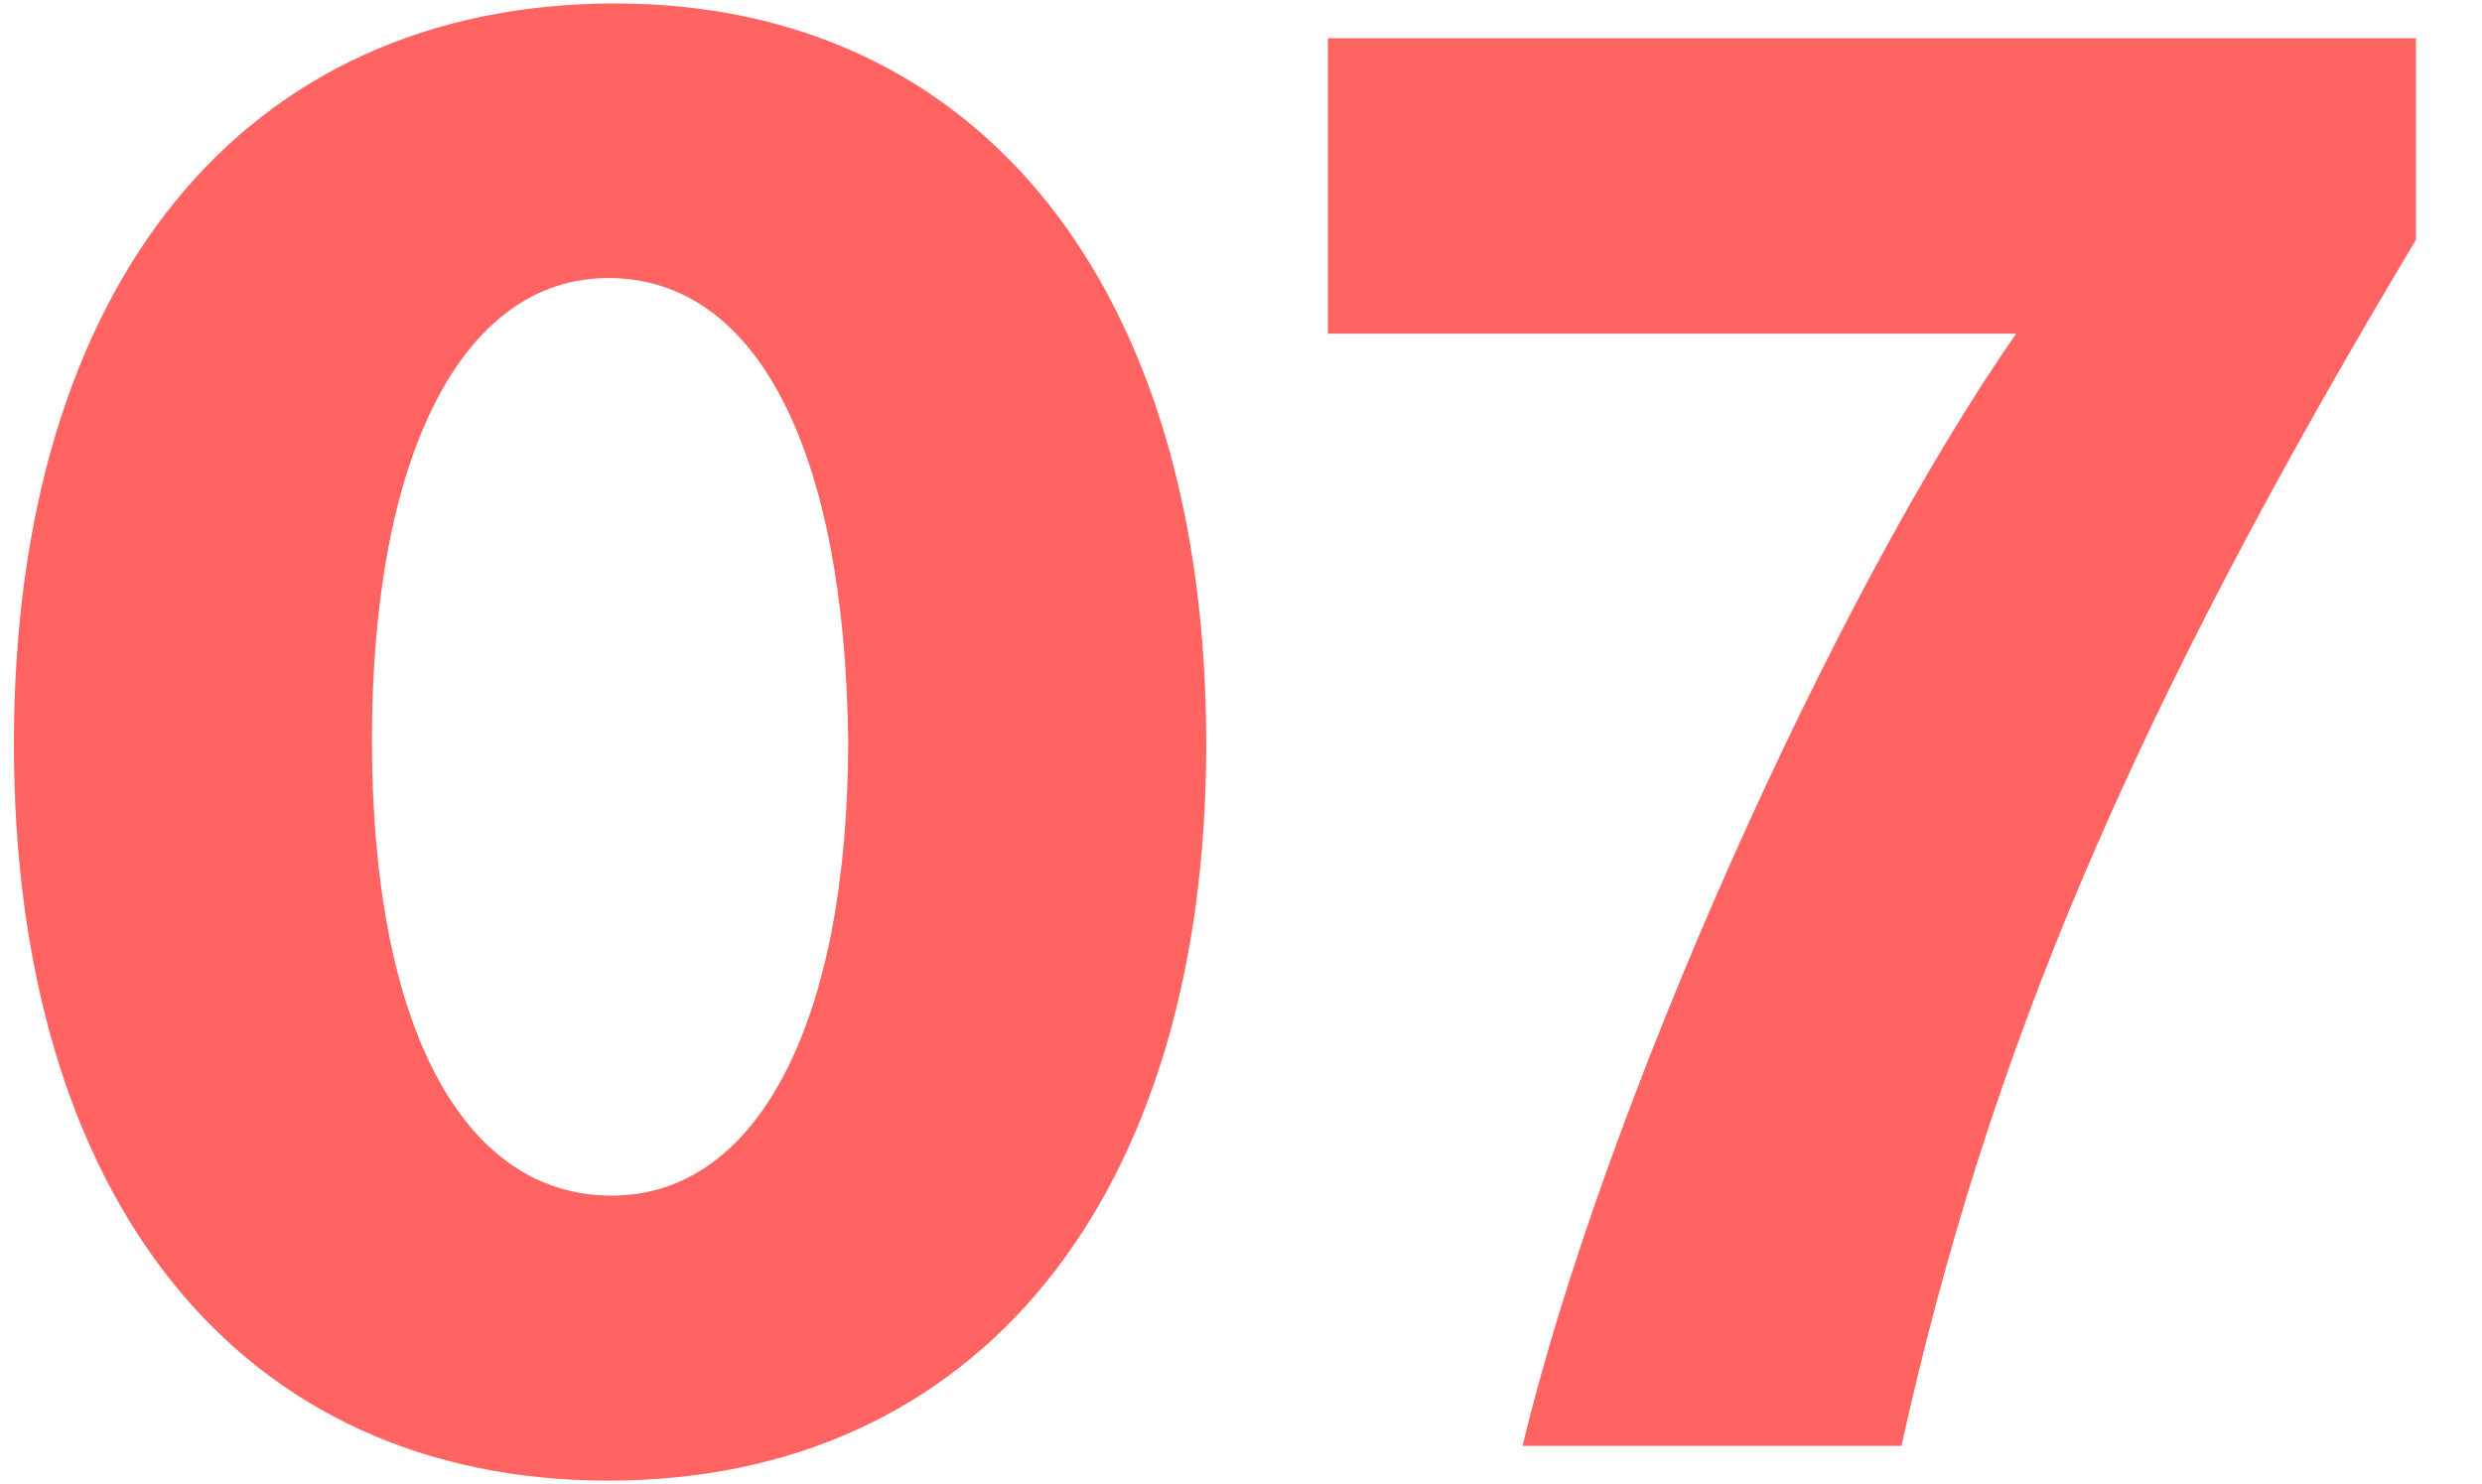
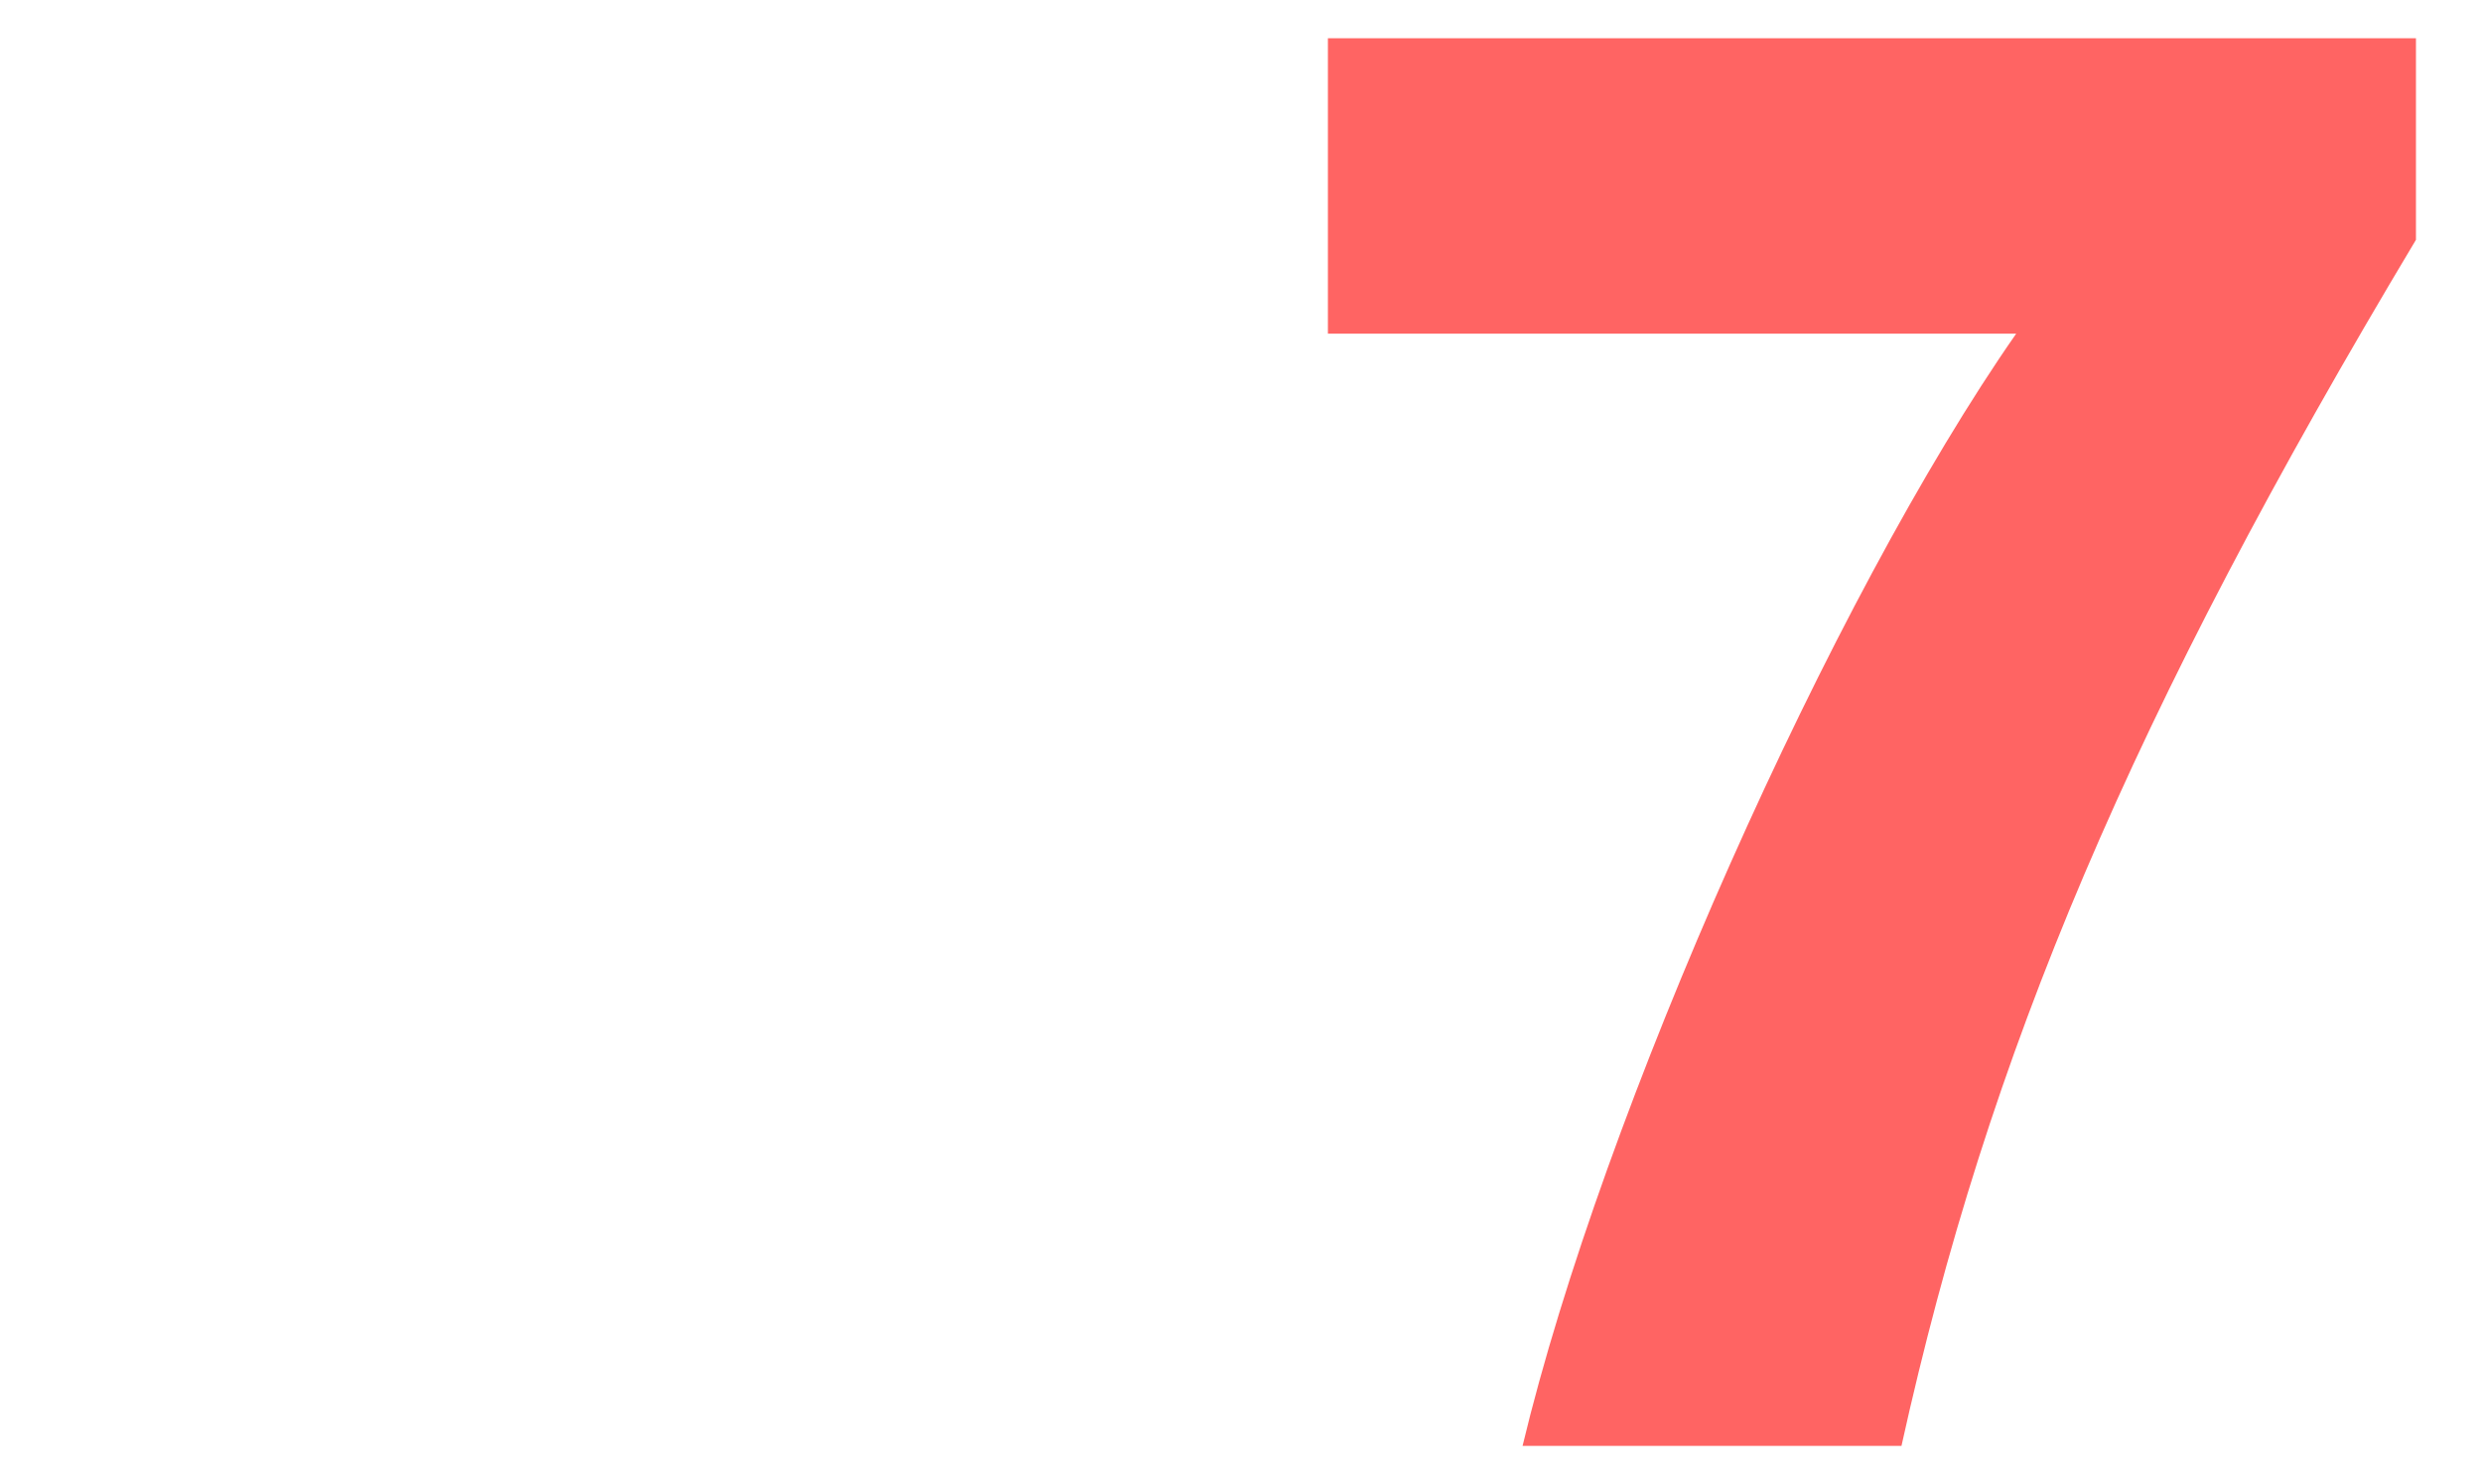
<svg xmlns="http://www.w3.org/2000/svg" version="1.1" id="レイヤー_1" x="0px" y="0px" viewBox="0 0 71.4 42.7" style="enable-background:new 0 0 71.4 42.7;" xml:space="preserve">
  <style type="text/css">
	.st0{fill:#FF6463;}
</style>
  <g>
-     <path class="st0" d="M34.7,21.4c0,13.1-6.6,21.2-17.2,21.2S0.4,34.5,0.4,21.4C0.4,8.2,7,0.1,17.7,0.1C28.2,0.1,34.7,8.3,34.7,21.4z    M10.7,21.3c0,8.2,2.6,13.1,6.9,13.1c4.2,0,6.8-5,6.8-13.1C24.3,13,21.8,8,17.5,8C13.3,8,10.7,13.1,10.7,21.3z" />
-   </g>
+     </g>
  <g>
    <path class="st0" d="M69.5,1.1v5.8c-8.2,13.7-12.3,23.4-14.8,34.7H43.8c2.3-9.6,8.9-24.4,14.2-32H38.2V1.1H69.5z" />
  </g>
</svg>